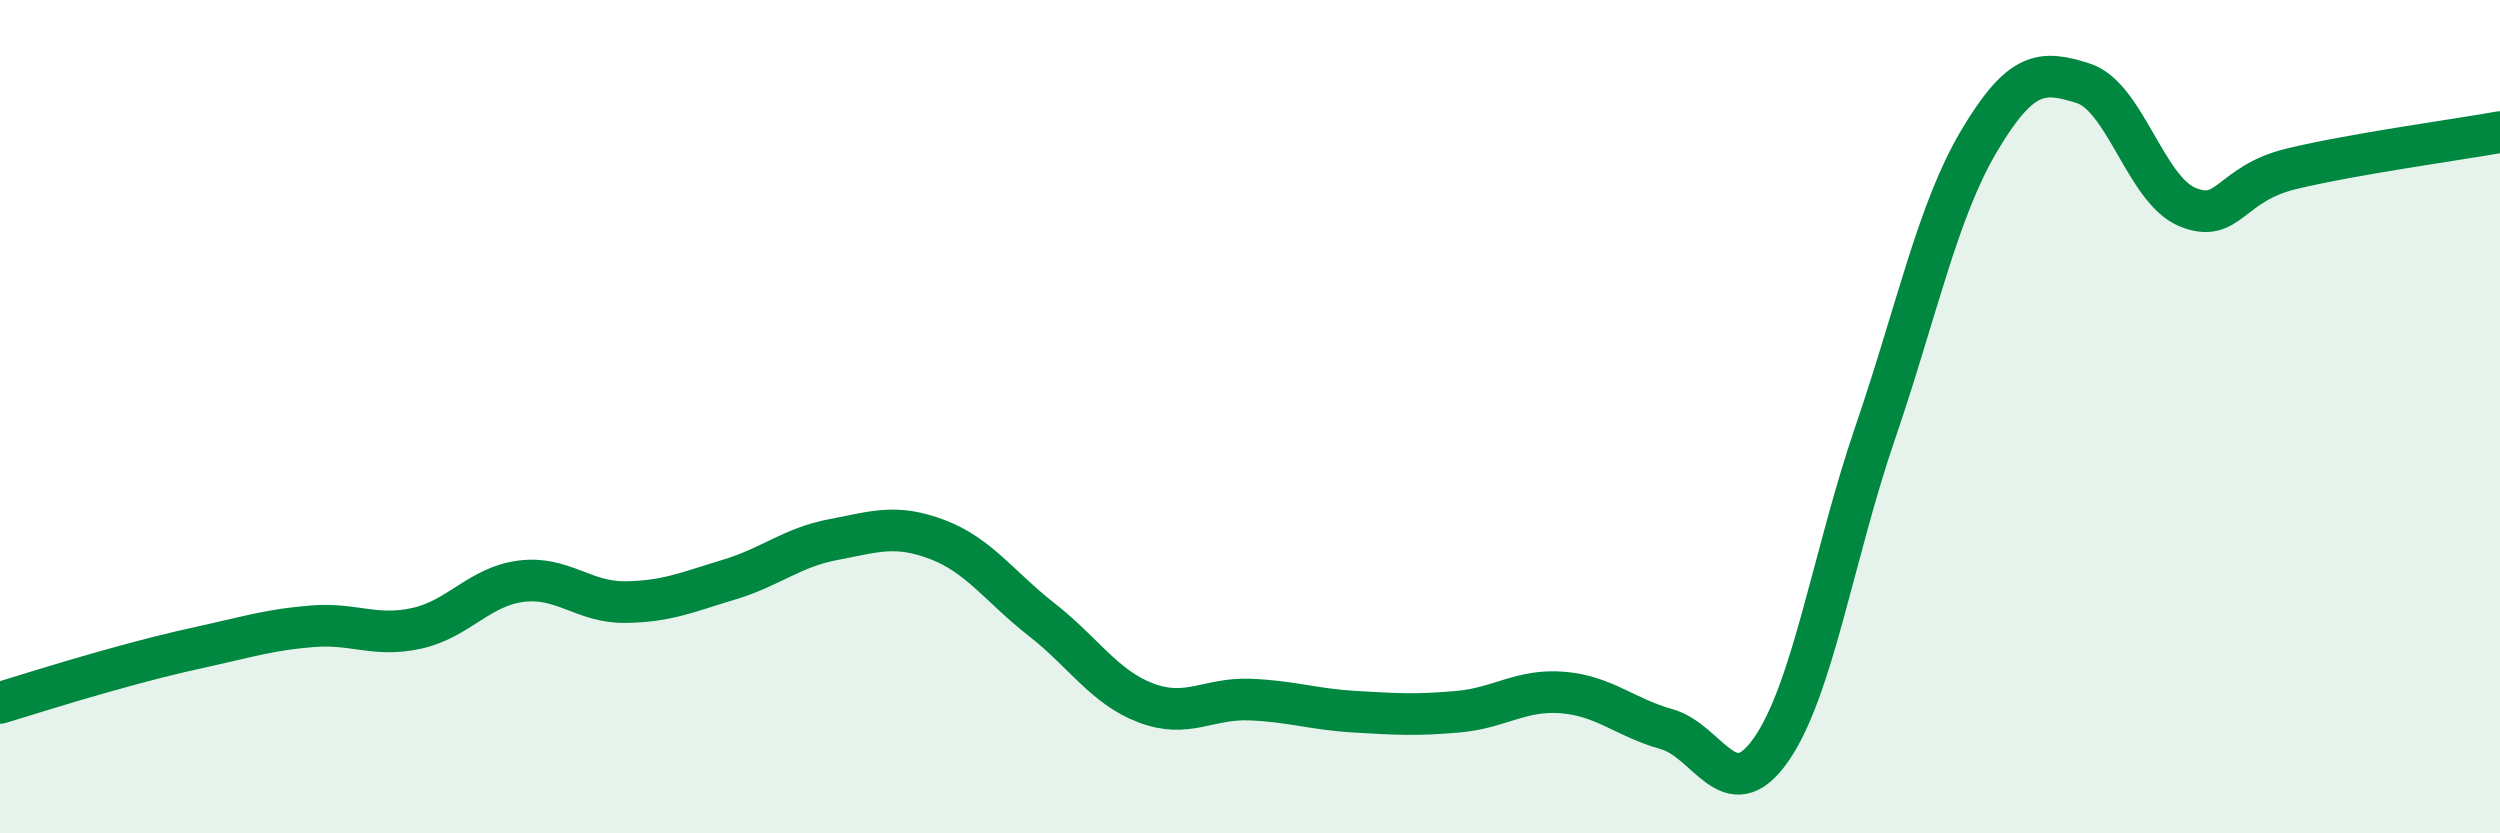
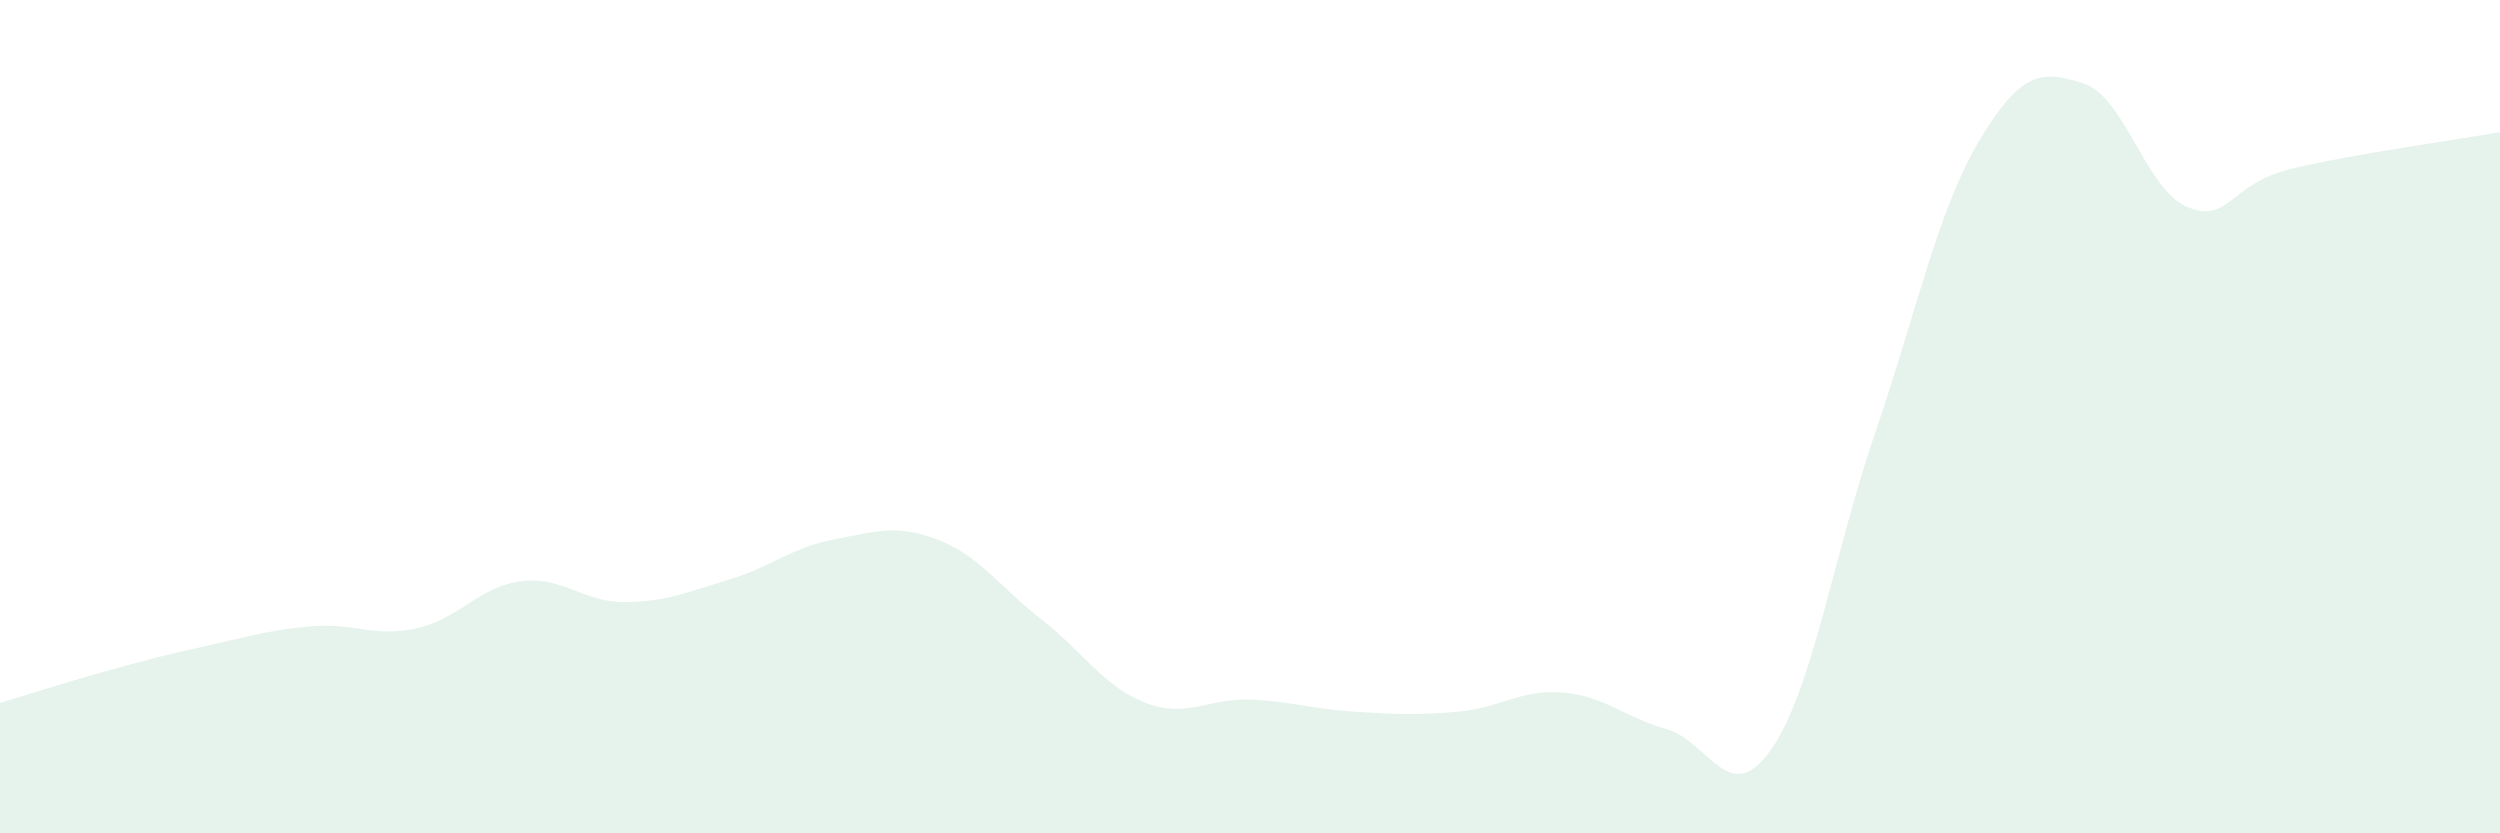
<svg xmlns="http://www.w3.org/2000/svg" width="60" height="20" viewBox="0 0 60 20">
  <path d="M 0,16.87 C 0.5,16.72 1.5,16.4 2.5,16.12 C 3.5,15.84 4,15.71 5,15.49 C 6,15.27 6.5,15.11 7.5,15.03 C 8.5,14.95 9,15.3 10,15.08 C 11,14.86 11.5,14.08 12.5,13.95 C 13.5,13.82 14,14.46 15,14.45 C 16,14.44 16.5,14.21 17.5,13.91 C 18.5,13.61 19,13.14 20,12.95 C 21,12.76 21.5,12.57 22.5,12.95 C 23.5,13.33 24,14.09 25,14.87 C 26,15.65 26.5,16.49 27.5,16.87 C 28.5,17.25 29,16.75 30,16.79 C 31,16.83 31.5,17.02 32.5,17.08 C 33.5,17.14 34,17.17 35,17.08 C 36,16.99 36.5,16.54 37.5,16.62 C 38.5,16.7 39,17.22 40,17.5 C 41,17.78 41.5,19.42 42.5,18 C 43.5,16.58 44,13.32 45,10.4 C 46,7.48 46.5,5.06 47.5,3.38 C 48.5,1.7 49,1.68 50,2 C 51,2.32 51.5,4.56 52.5,4.97 C 53.5,5.38 53.5,4.41 55,4.05 C 56.5,3.69 59,3.35 60,3.17L60 20L0 20Z" fill="#008740" opacity="0.1" stroke-linecap="round" stroke-linejoin="round" />
-   <path d="M 0,16.87 C 0.5,16.72 1.5,16.4 2.5,16.12 C 3.5,15.84 4,15.71 5,15.49 C 6,15.27 6.5,15.11 7.5,15.03 C 8.5,14.95 9,15.3 10,15.08 C 11,14.86 11.5,14.08 12.5,13.95 C 13.5,13.82 14,14.46 15,14.45 C 16,14.44 16.5,14.21 17.5,13.91 C 18.5,13.61 19,13.14 20,12.95 C 21,12.76 21.5,12.57 22.5,12.95 C 23.5,13.33 24,14.09 25,14.87 C 26,15.65 26.5,16.49 27.5,16.87 C 28.5,17.25 29,16.75 30,16.79 C 31,16.83 31.5,17.02 32.5,17.08 C 33.5,17.14 34,17.17 35,17.08 C 36,16.99 36.5,16.54 37.5,16.62 C 38.5,16.7 39,17.22 40,17.5 C 41,17.78 41.5,19.42 42.5,18 C 43.5,16.58 44,13.32 45,10.4 C 46,7.48 46.5,5.06 47.5,3.38 C 48.5,1.7 49,1.68 50,2 C 51,2.32 51.5,4.56 52.5,4.97 C 53.5,5.38 53.5,4.41 55,4.05 C 56.5,3.69 59,3.35 60,3.17" stroke="#008740" stroke-width="1" fill="none" stroke-linecap="round" stroke-linejoin="round" />
</svg>